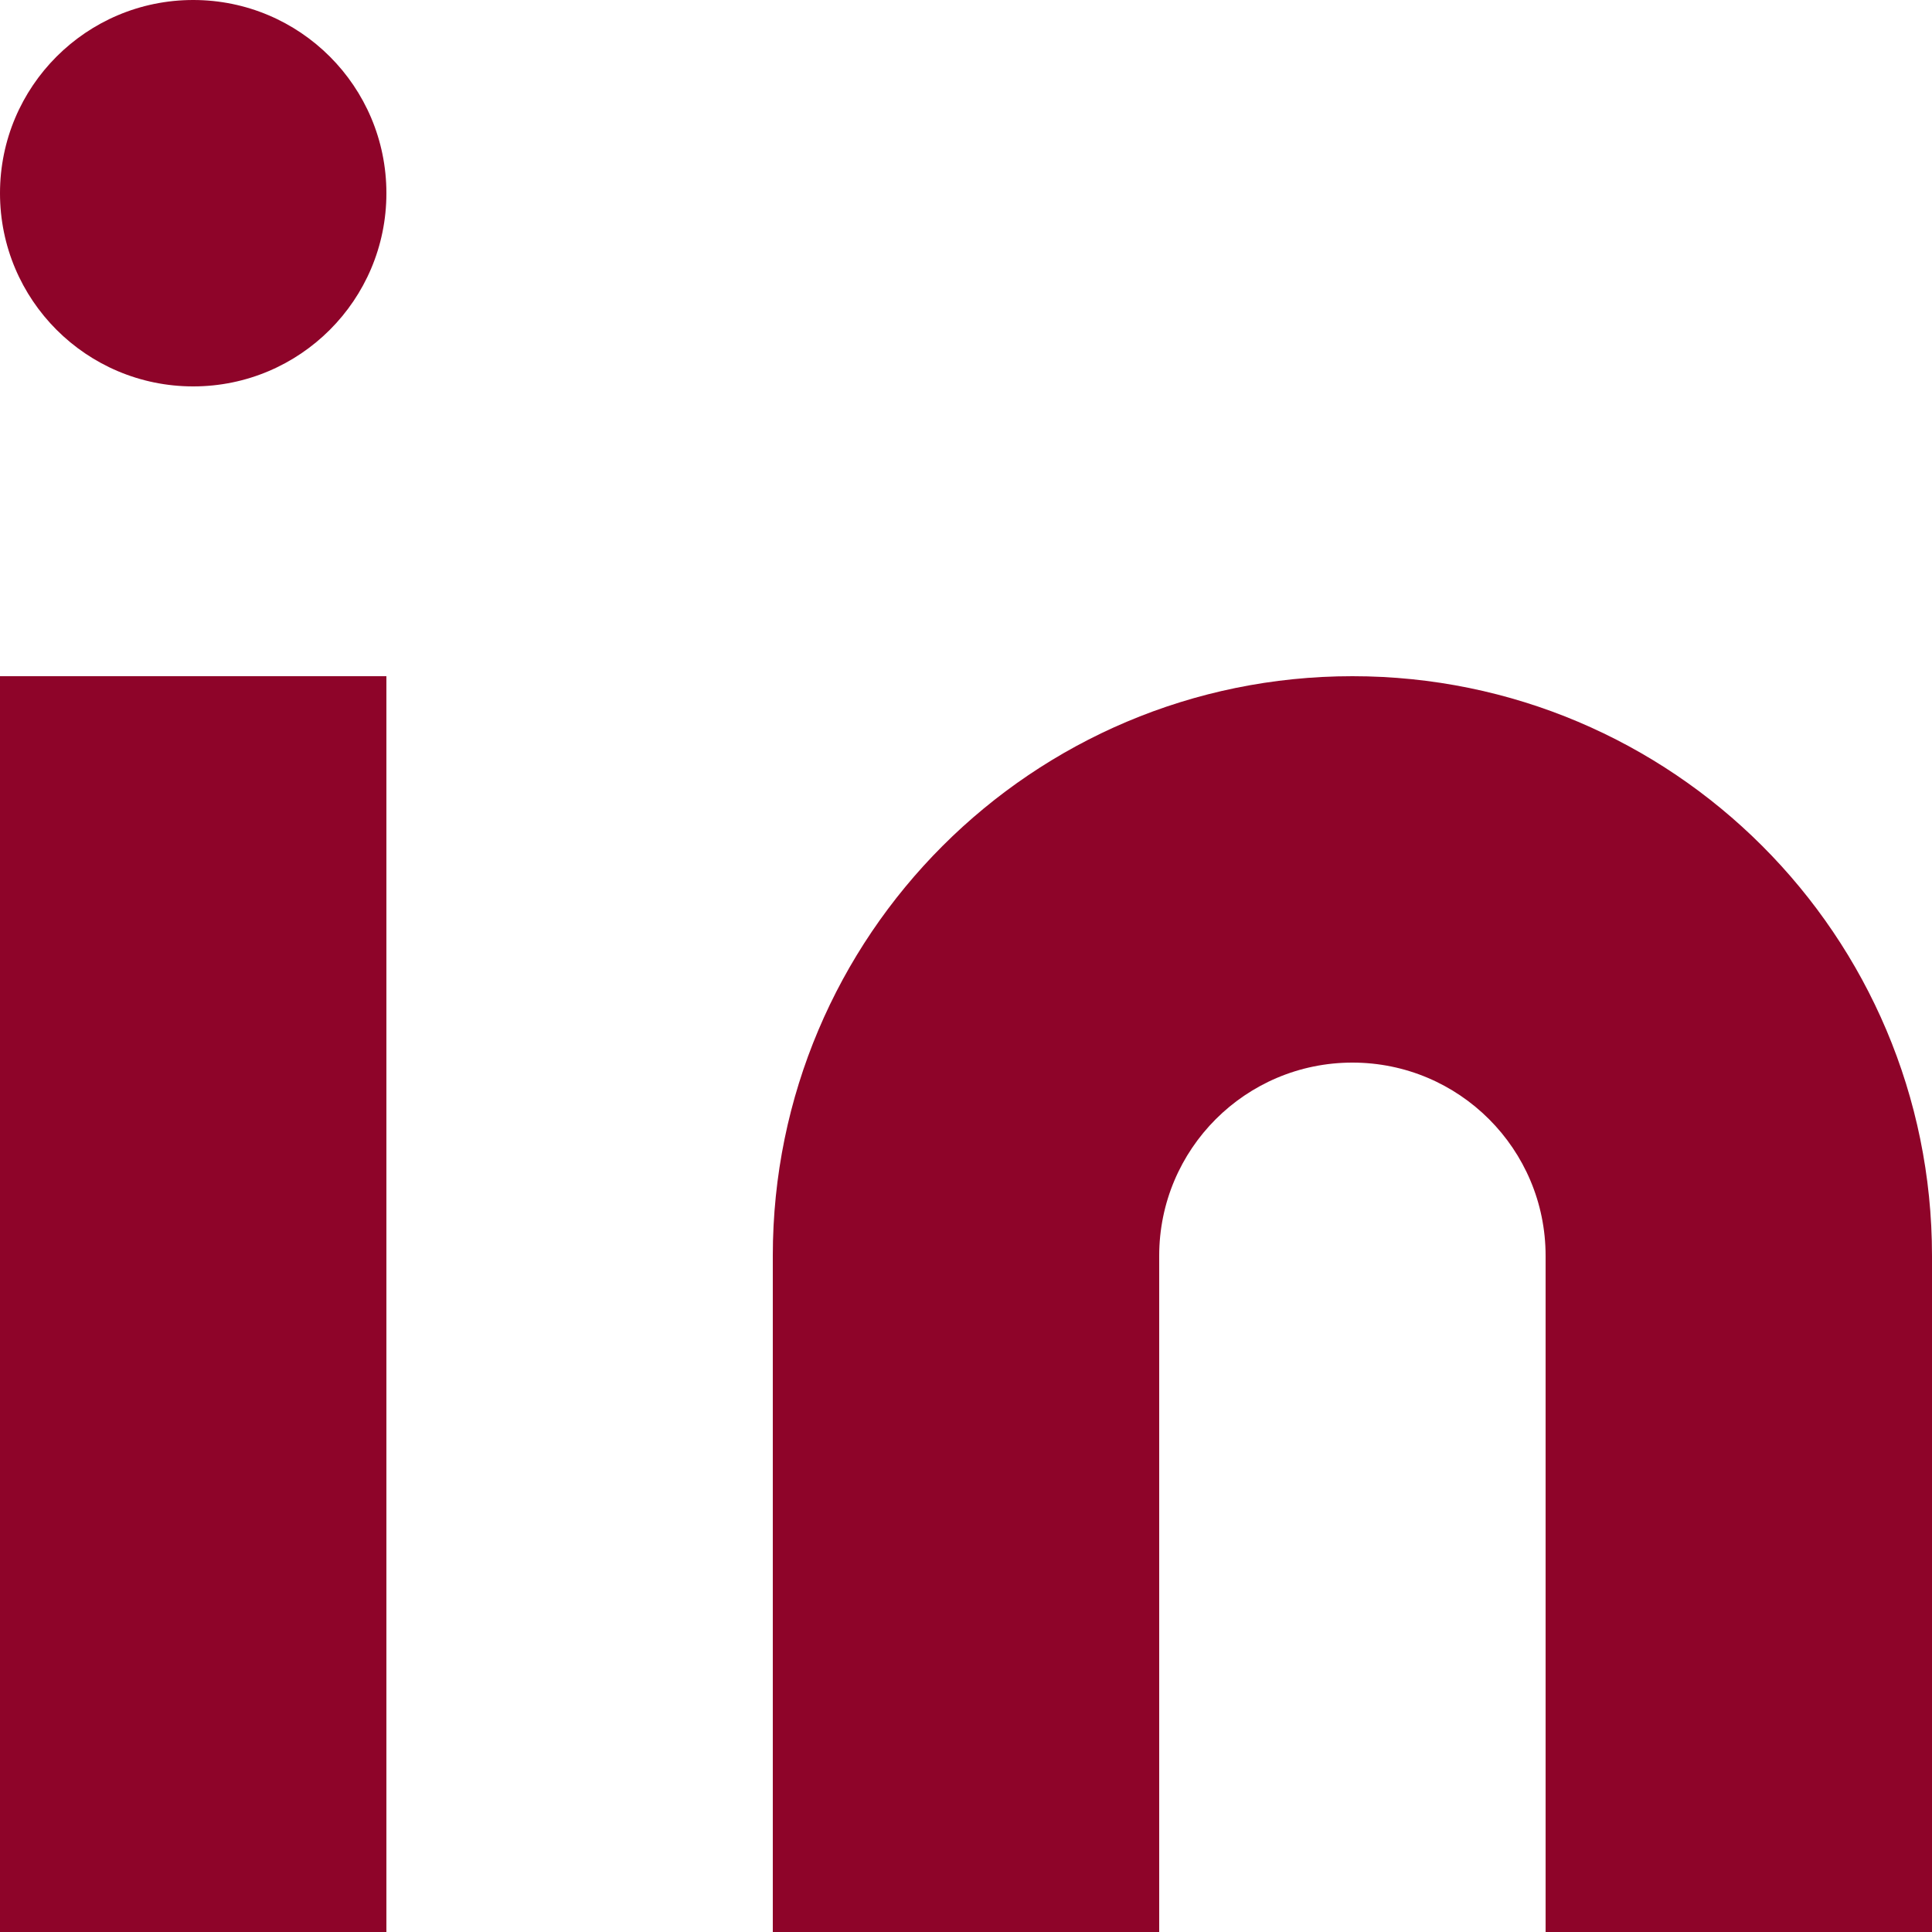
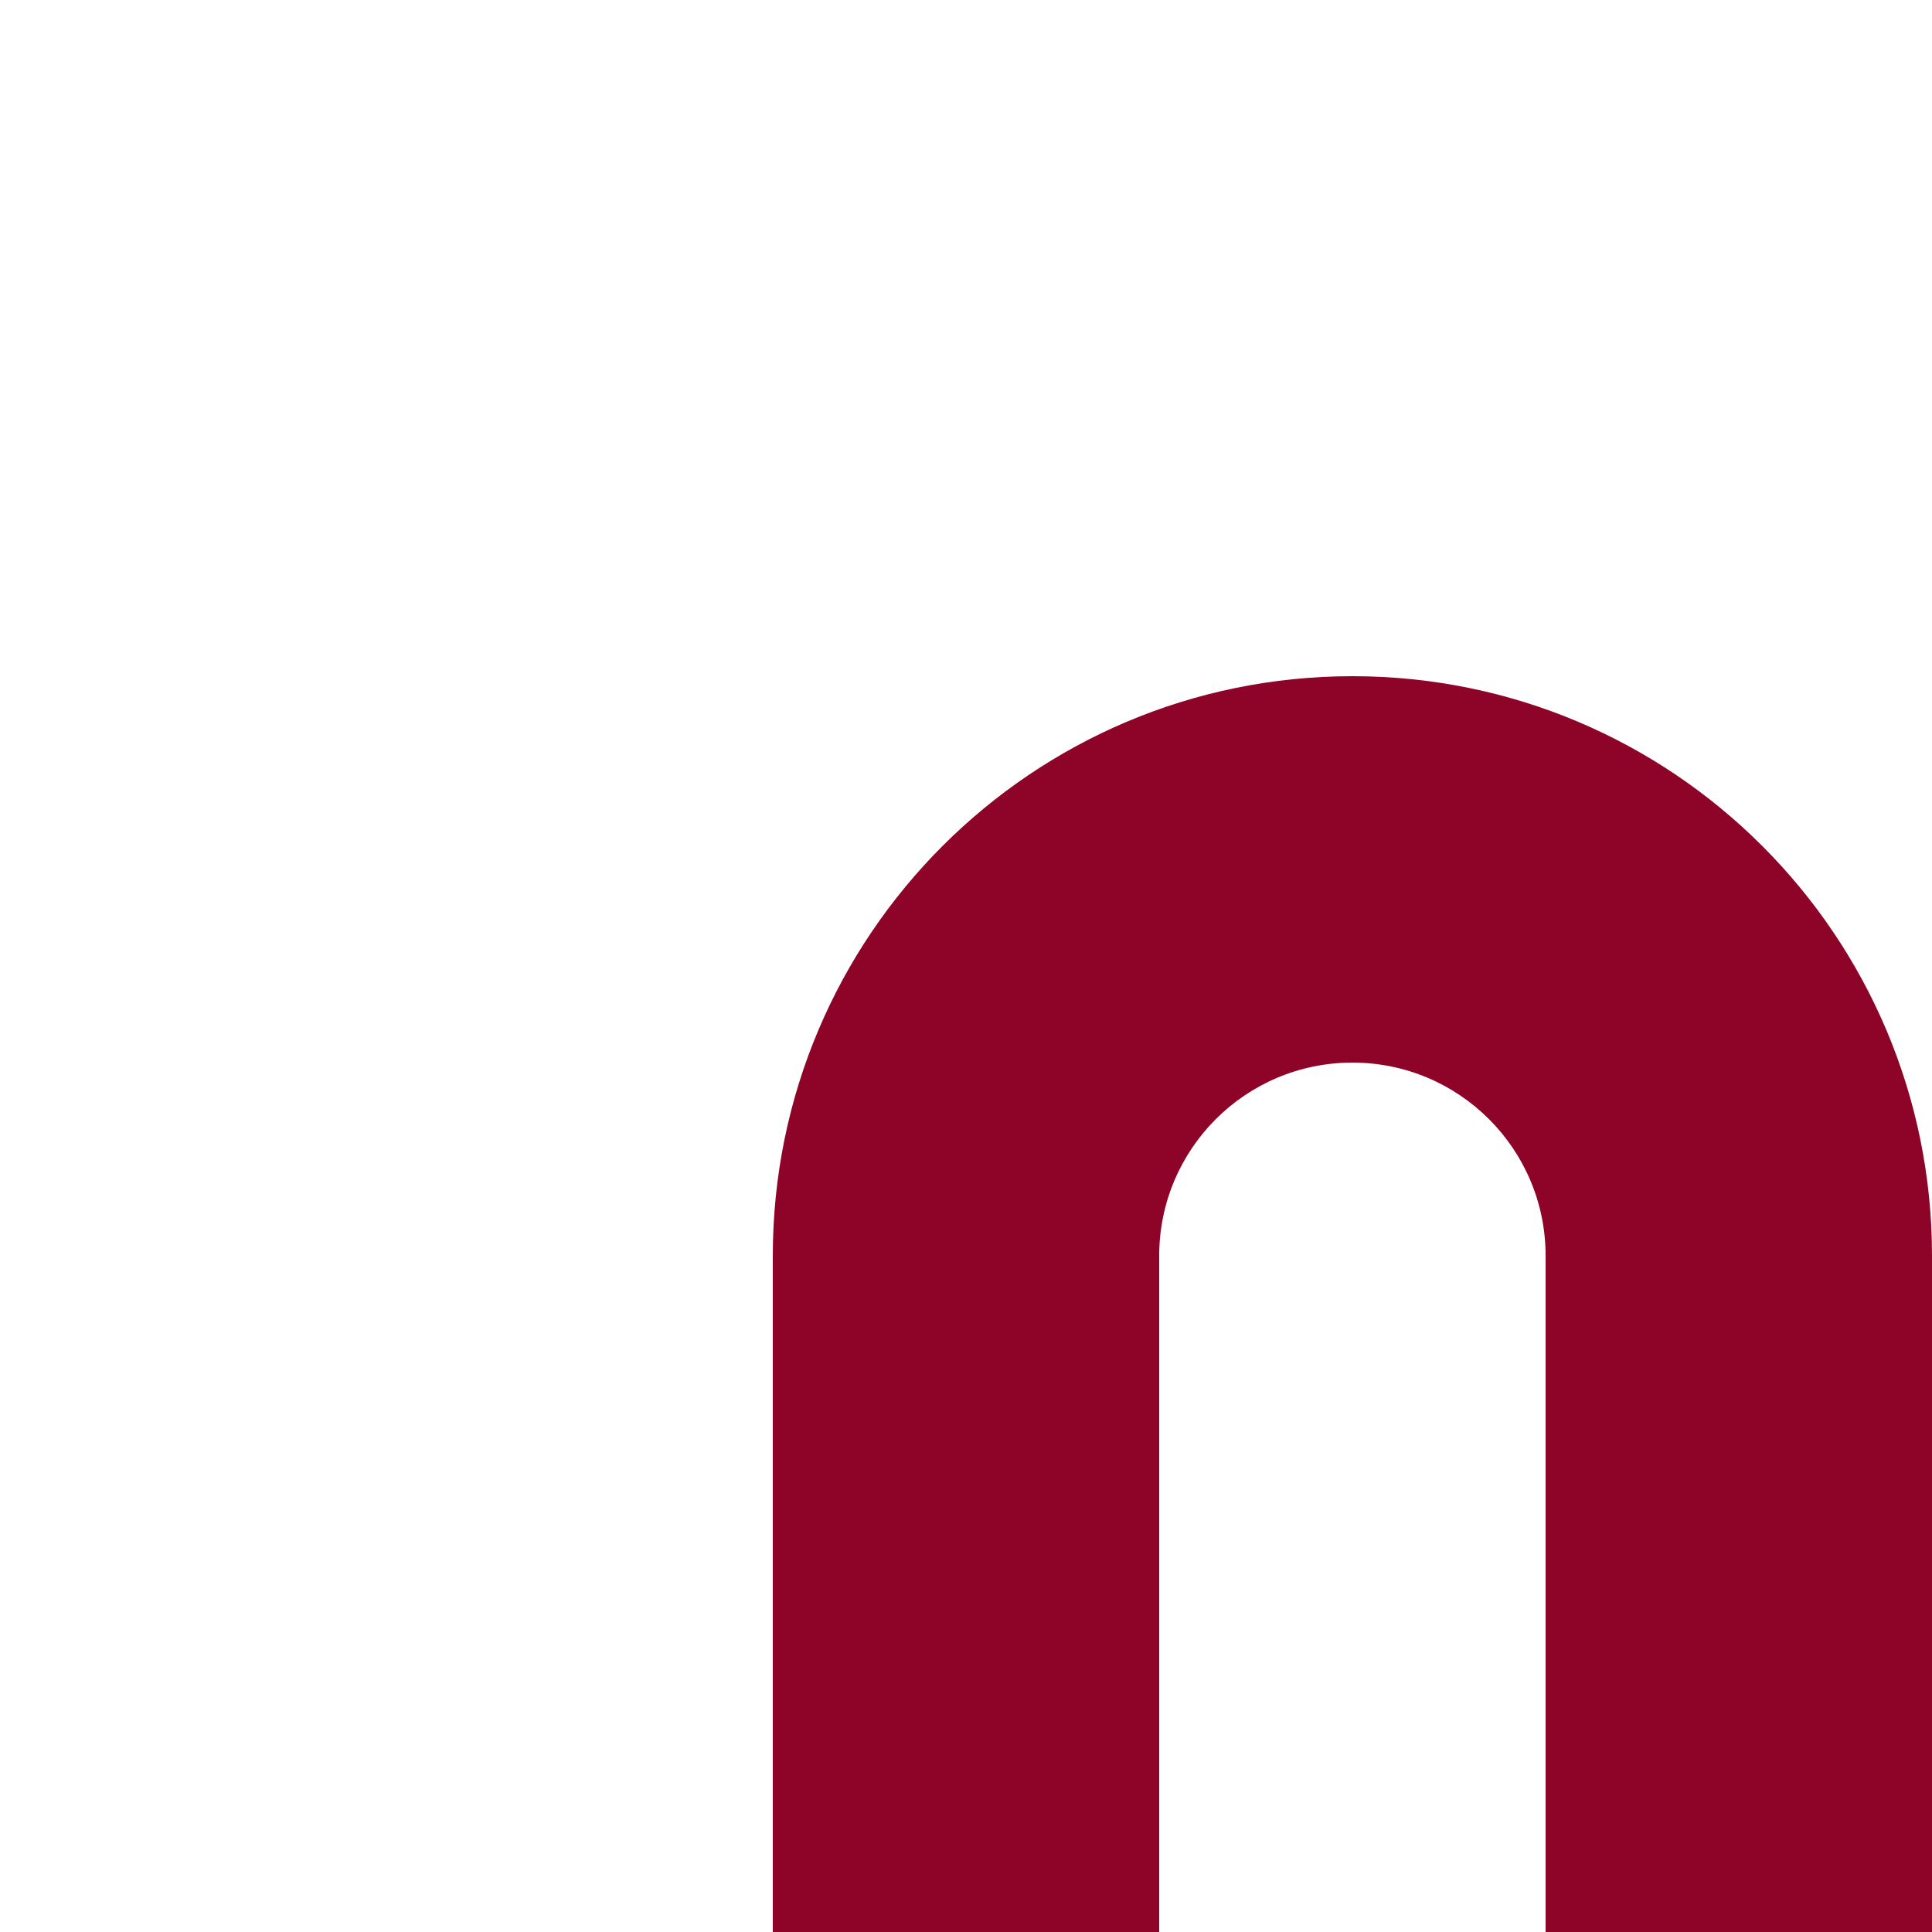
<svg xmlns="http://www.w3.org/2000/svg" width="20" height="20" viewBox="0 0 20 20" fill="none">
-   <path d="M4 2C4 3.105 3.105 4 2 4C0.895 4 0 3.105 0 2C0 0.895 0.895 0 2 0C3.105 0 4 0.895 4 2Z" fill="#8E0429" />
-   <path d="M0 7H4V20H0V7Z" fill="#8E0429" />
+   <path d="M0 7H4V20V7Z" fill="#8E0429" />
  <path d="M8 20H12V13C12 11.895 12.895 11 14 11C15.105 11 16 11.895 16 13V20H20V13C20 9.686 17.314 7 14 7C10.686 7 8 9.686 8 13V20Z" fill="#8E0429" />
</svg>